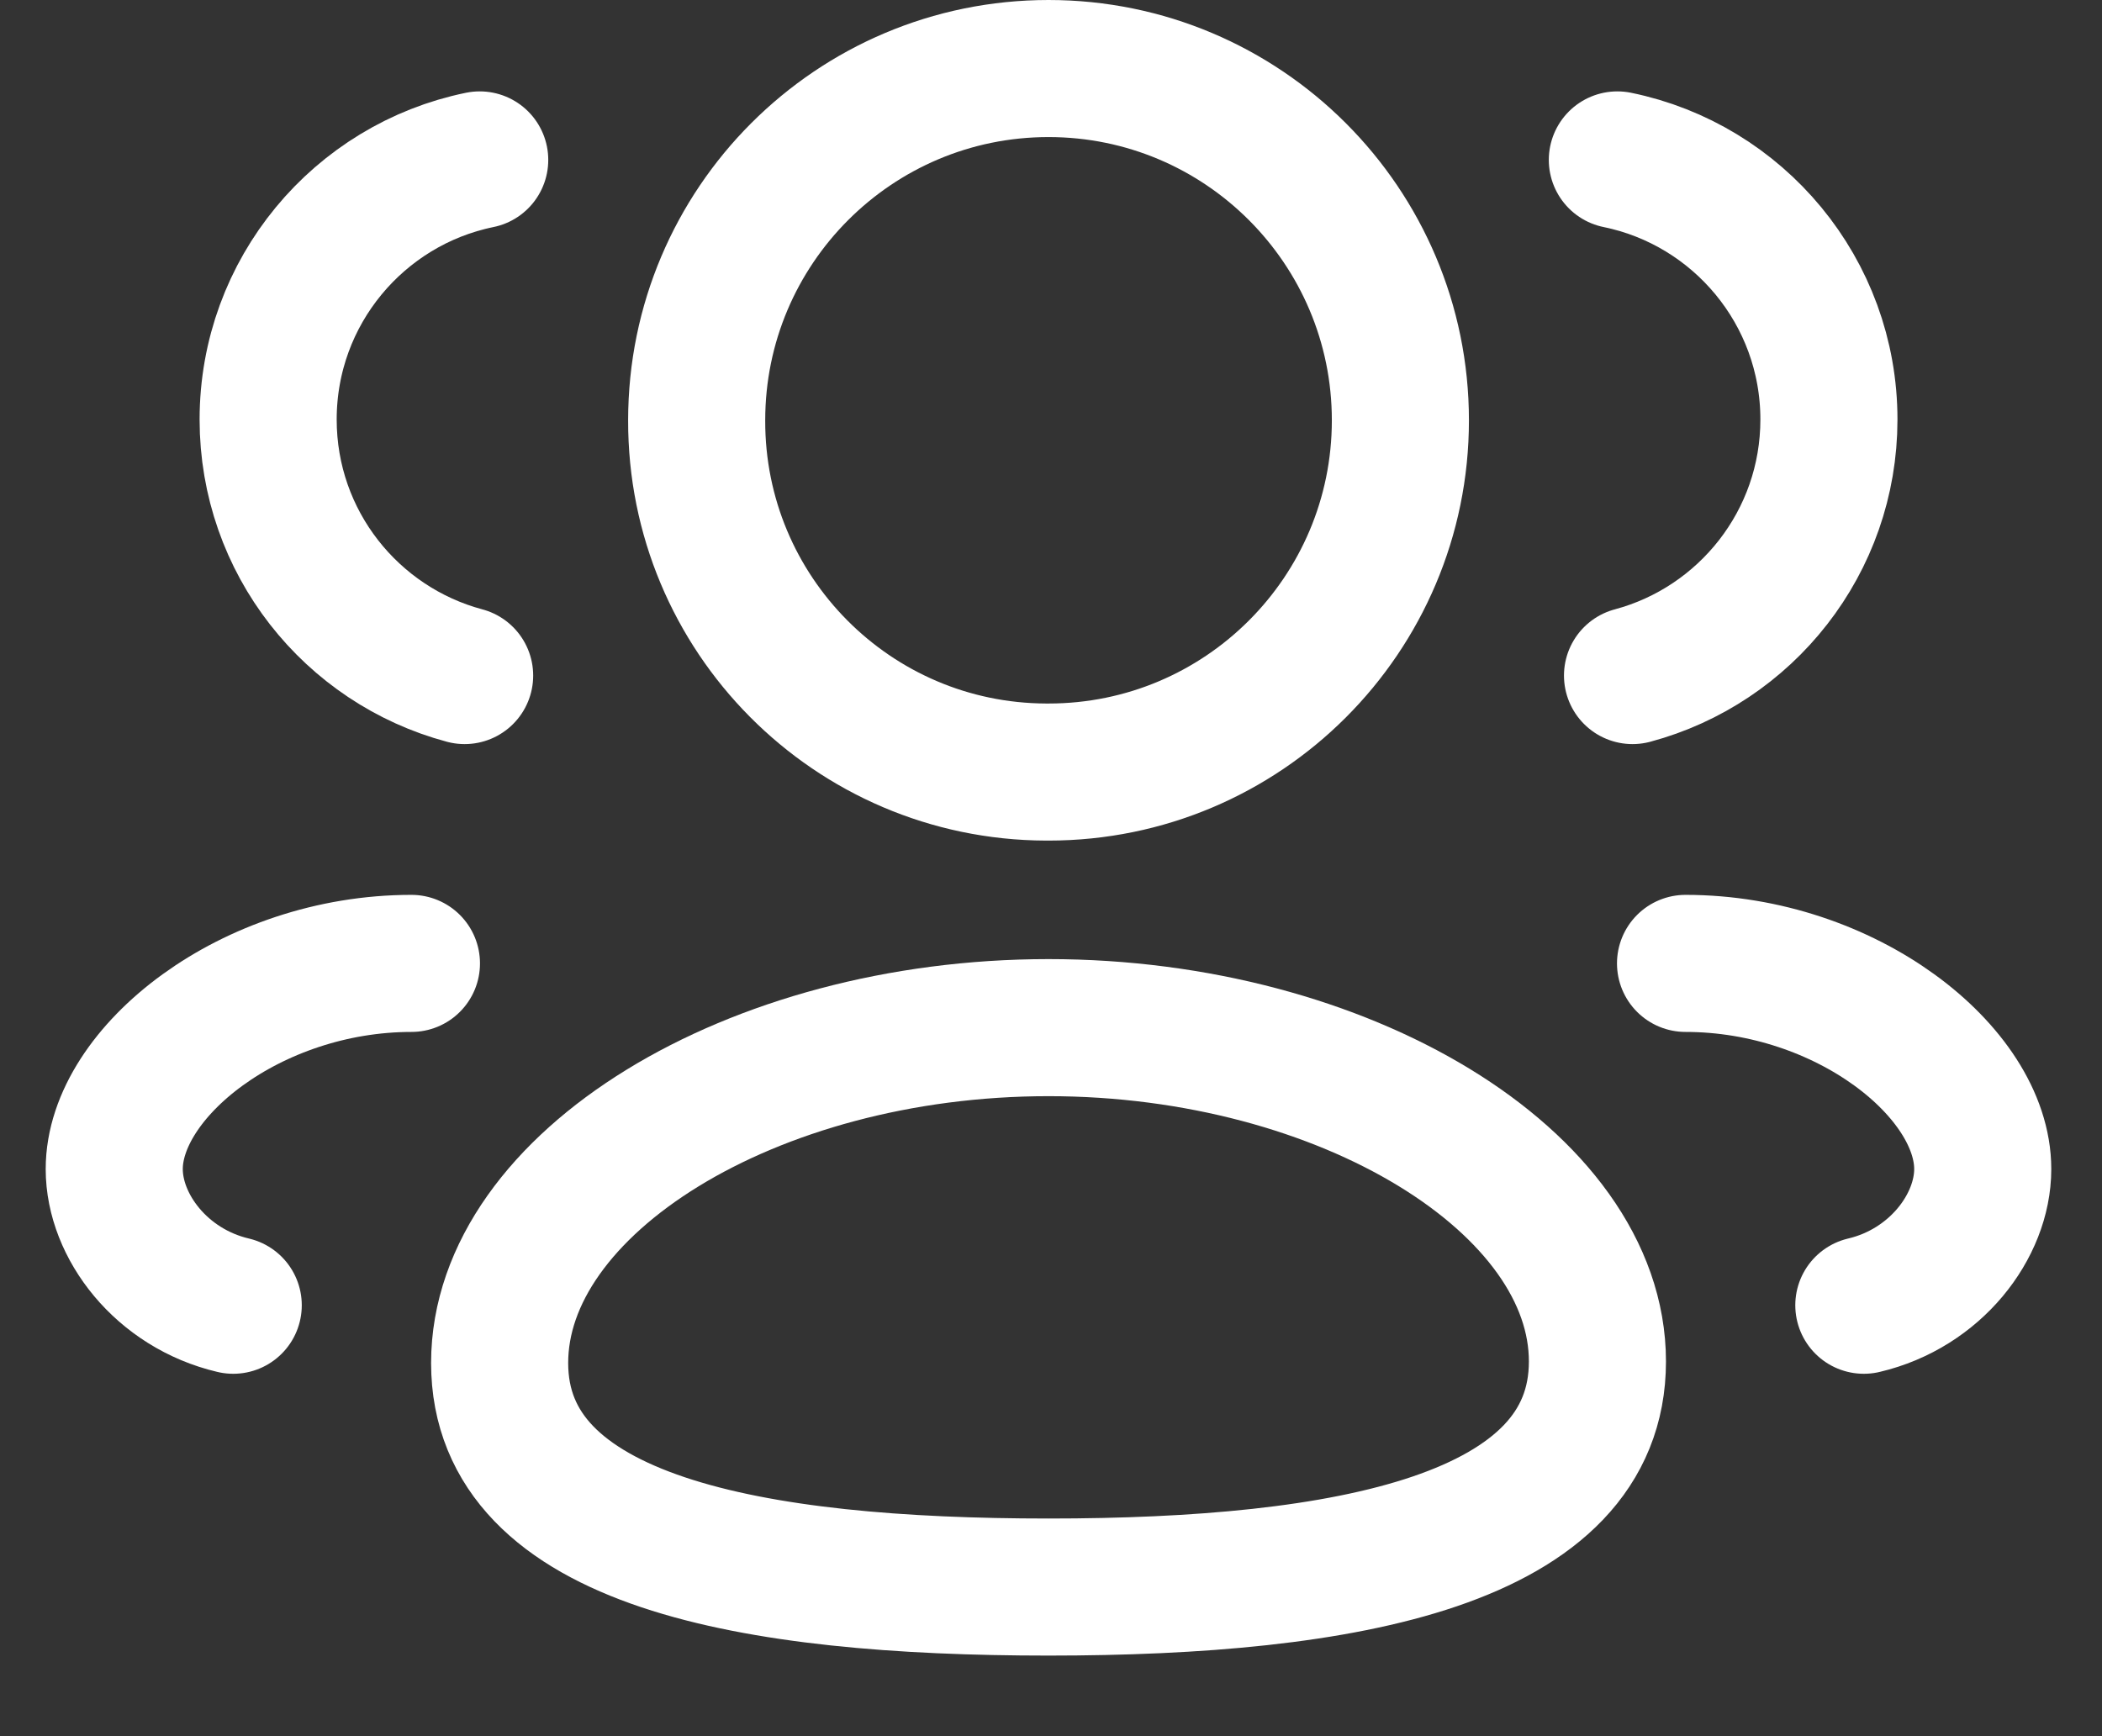
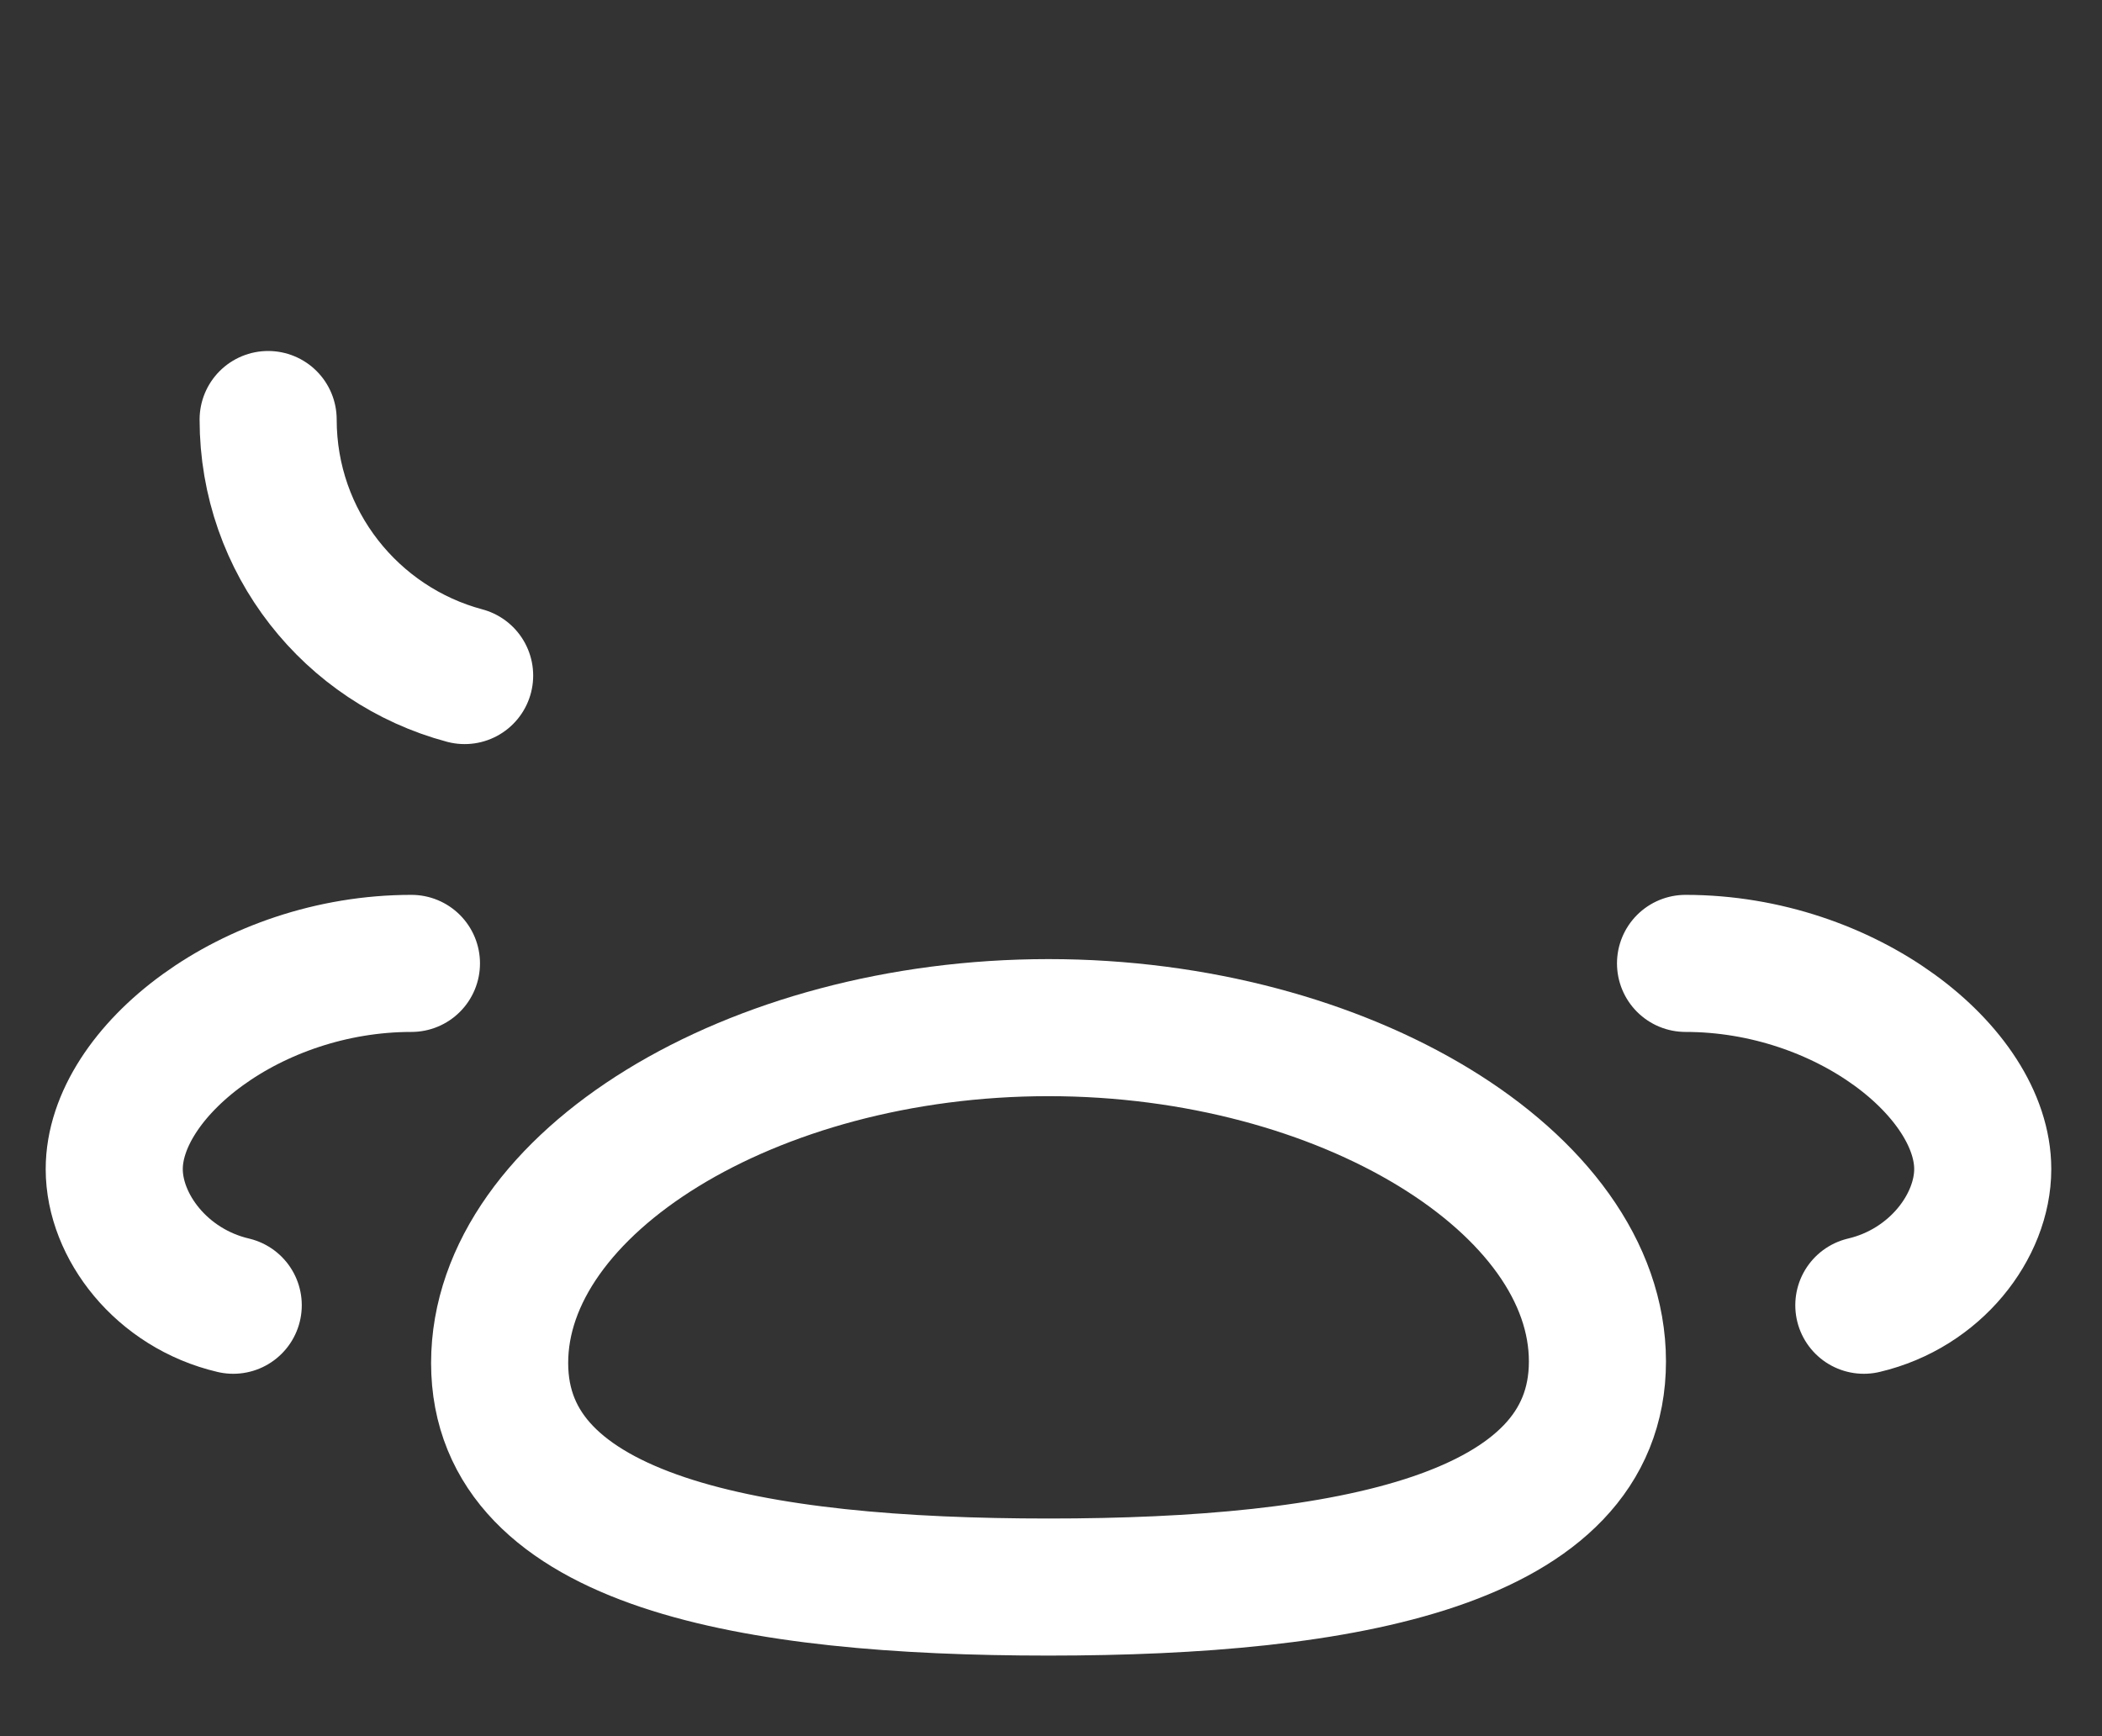
<svg xmlns="http://www.w3.org/2000/svg" width="23" height="19" viewBox="0 0 23 19" fill="none">
  <rect x="0" y="0" width="23" height="19" fill="#333333" stroke="none" />
  <path fill-rule="evenodd" clip-rule="evenodd" d="M11.473 17.368C8.234 17.368 5.467 16.878 5.467 14.916C5.467 12.954 8.216 11.246 11.473 11.246C14.712 11.246 17.479 12.938 17.479 14.899C17.479 16.86 14.73 17.368 11.473 17.368Z" stroke="white" stroke-width="1.5" stroke-linecap="round" stroke-linejoin="round" />
-   <path fill-rule="evenodd" clip-rule="evenodd" d="M11.473 8.449C13.599 8.449 15.323 6.726 15.323 4.6C15.323 2.474 13.599 0.75 11.473 0.75C9.347 0.75 7.623 2.474 7.623 4.6C7.617 6.718 9.327 8.442 11.446 8.449H11.473Z" stroke="white" stroke-width="1.5" stroke-linecap="round" stroke-linejoin="round" />
-   <path d="M17.863 7.393C19.1 7.062 20.012 5.934 20.012 4.591C20.012 3.19 19.019 2.02 17.697 1.75" stroke="white" stroke-width="1.5" stroke-linecap="round" stroke-linejoin="round" />
  <path d="M18.443 10.543C20.197 10.543 21.695 11.732 21.695 12.794C21.695 13.419 21.178 14.1 20.394 14.284" stroke="white" stroke-width="1.5" stroke-linecap="round" stroke-linejoin="round" />
-   <path d="M5.084 7.393C3.846 7.062 2.934 5.934 2.934 4.591C2.934 3.19 3.928 2.02 5.249 1.75" stroke="white" stroke-width="1.5" stroke-linecap="round" stroke-linejoin="round" />
+   <path d="M5.084 7.393C3.846 7.062 2.934 5.934 2.934 4.591" stroke="white" stroke-width="1.5" stroke-linecap="round" stroke-linejoin="round" />
  <path d="M4.502 10.543C2.748 10.543 1.25 11.732 1.25 12.794C1.25 13.419 1.767 14.1 2.552 14.284" stroke="white" stroke-width="1.5" stroke-linecap="round" stroke-linejoin="round" />
</svg>